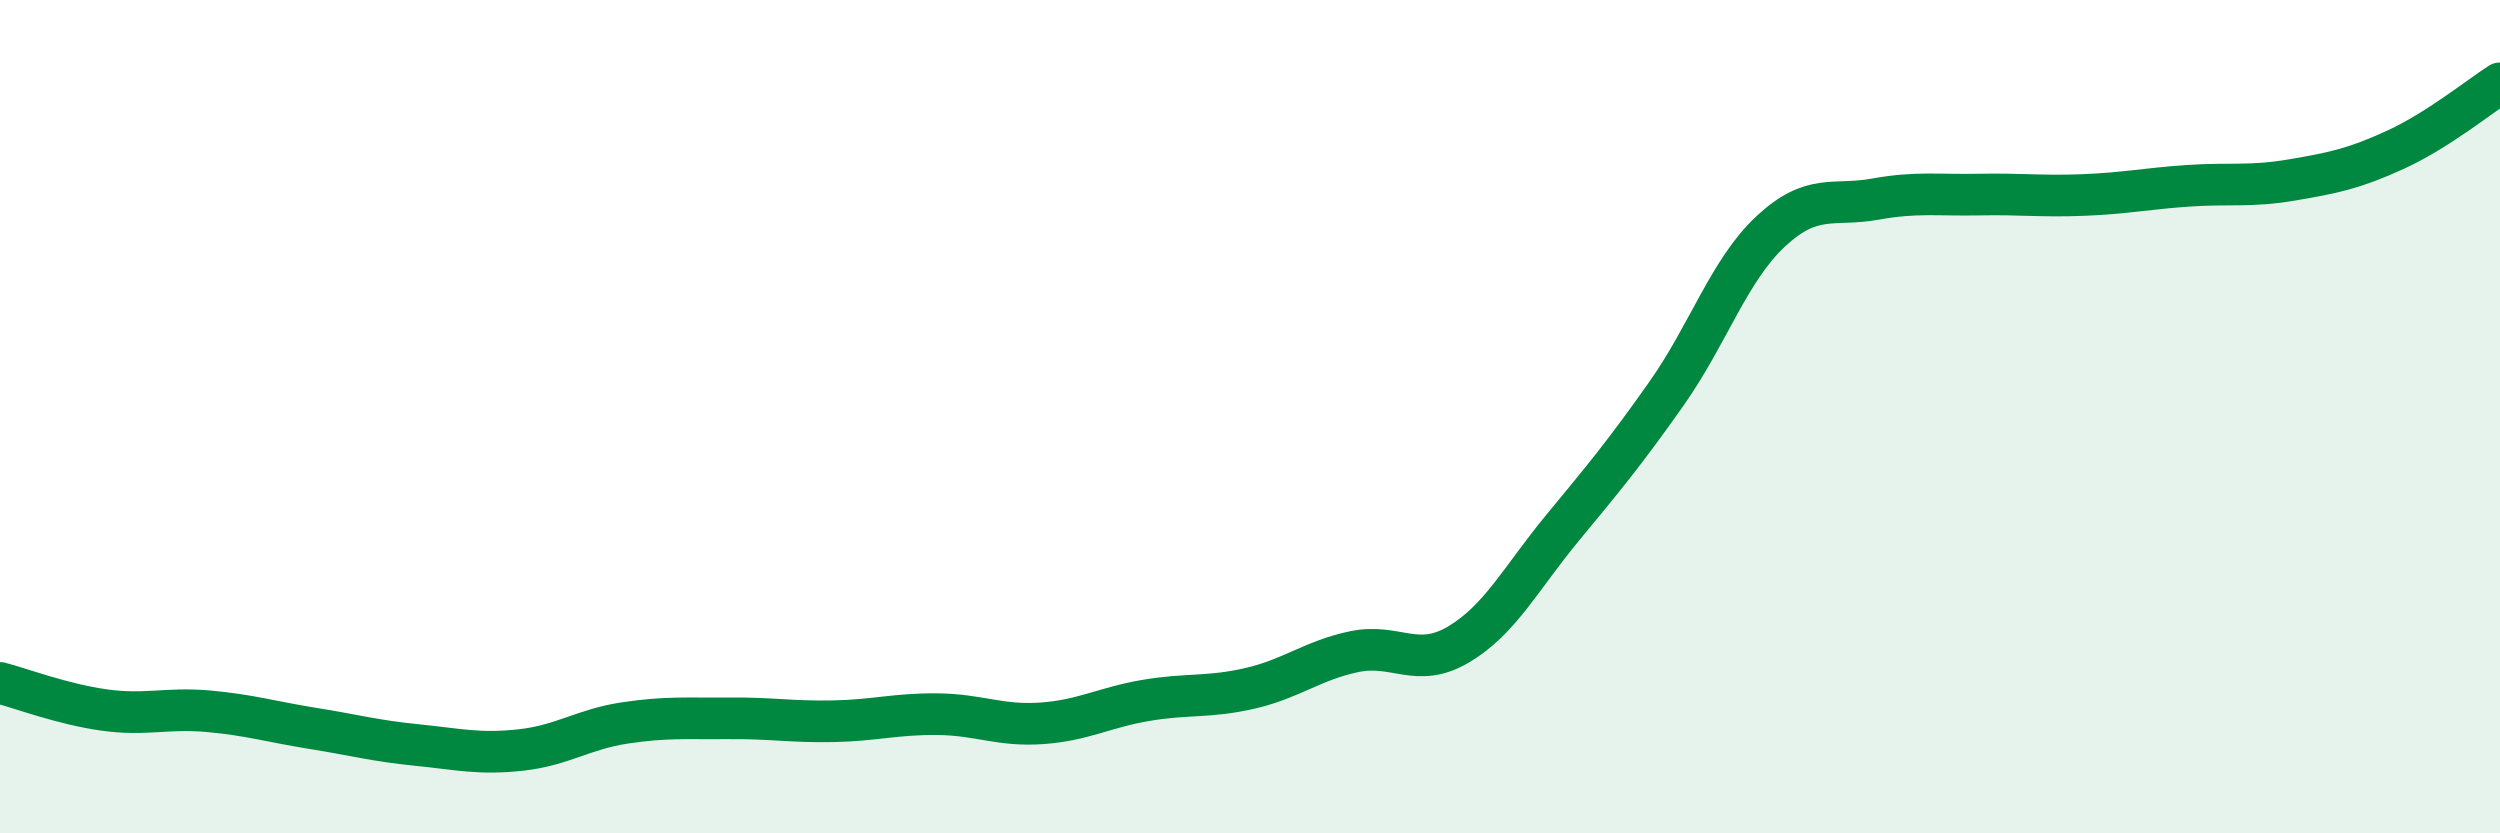
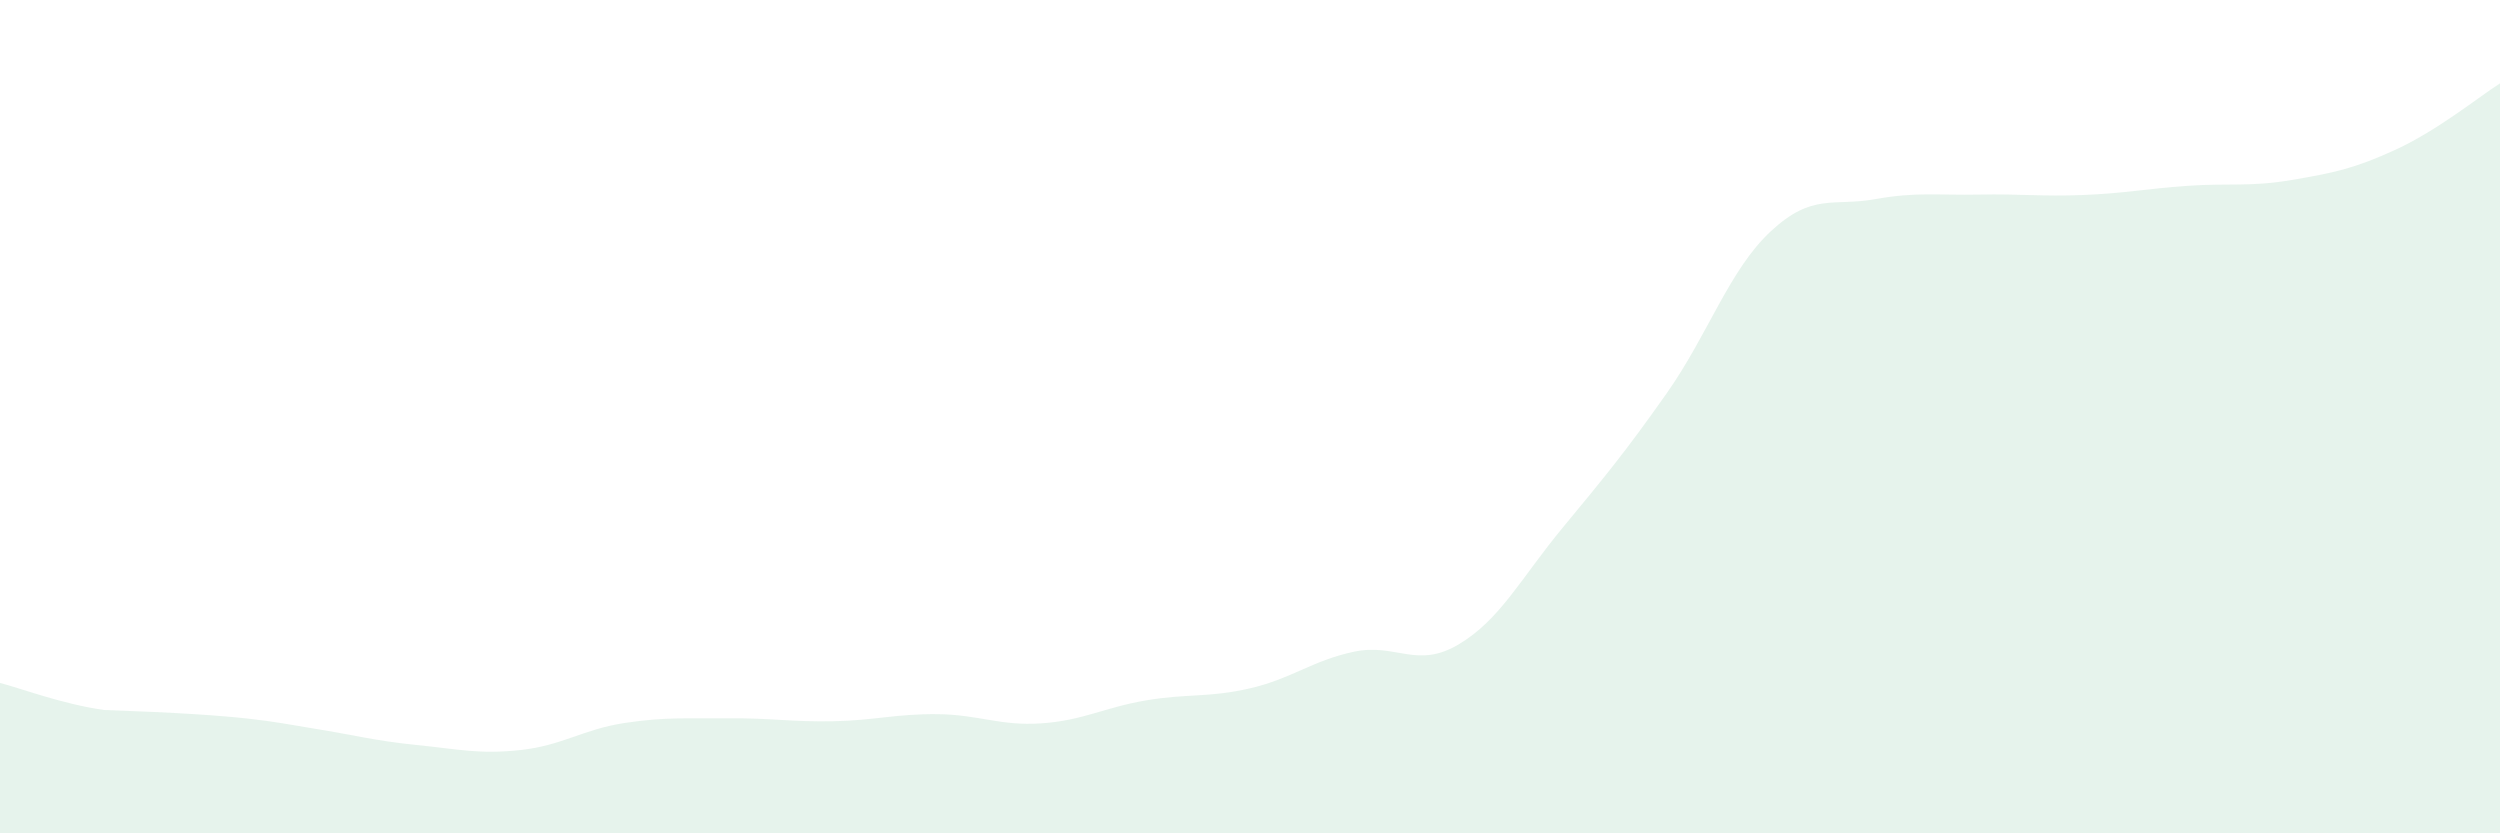
<svg xmlns="http://www.w3.org/2000/svg" width="60" height="20" viewBox="0 0 60 20">
-   <path d="M 0,16.39 C 0.5,16.52 1.5,16.9 2.5,17.04 C 3.5,17.18 4,16.98 5,17.07 C 6,17.16 6.5,17.32 7.5,17.48 C 8.5,17.64 9,17.78 10,17.88 C 11,17.98 11.5,18.11 12.5,18 C 13.5,17.89 14,17.5 15,17.35 C 16,17.2 16.5,17.25 17.5,17.24 C 18.5,17.23 19,17.33 20,17.31 C 21,17.29 21.5,17.13 22.5,17.14 C 23.5,17.15 24,17.43 25,17.36 C 26,17.29 26.5,16.98 27.5,16.81 C 28.5,16.64 29,16.75 30,16.52 C 31,16.29 31.5,15.85 32.5,15.64 C 33.5,15.43 34,16.06 35,15.47 C 36,14.88 36.5,13.88 37.5,12.67 C 38.5,11.46 39,10.86 40,9.44 C 41,8.02 41.5,6.48 42.5,5.55 C 43.5,4.62 44,4.96 45,4.78 C 46,4.6 46.5,4.69 47.5,4.67 C 48.5,4.65 49,4.72 50,4.68 C 51,4.64 51.5,4.53 52.5,4.46 C 53.5,4.39 54,4.49 55,4.32 C 56,4.15 56.5,4.05 57.5,3.59 C 58.5,3.13 59.5,2.32 60,2L60 20L0 20Z" fill="#008740" opacity="0.1" stroke-linecap="round" stroke-linejoin="round" />
-   <path d="M 0,16.39 C 0.5,16.52 1.5,16.9 2.5,17.04 C 3.5,17.18 4,16.98 5,17.07 C 6,17.16 6.5,17.32 7.5,17.48 C 8.5,17.64 9,17.78 10,17.88 C 11,17.98 11.5,18.11 12.5,18 C 13.5,17.89 14,17.5 15,17.35 C 16,17.2 16.5,17.25 17.5,17.24 C 18.5,17.23 19,17.33 20,17.31 C 21,17.29 21.5,17.13 22.5,17.14 C 23.5,17.15 24,17.43 25,17.36 C 26,17.29 26.5,16.98 27.5,16.81 C 28.5,16.64 29,16.75 30,16.52 C 31,16.29 31.5,15.85 32.5,15.64 C 33.5,15.43 34,16.06 35,15.47 C 36,14.88 36.5,13.88 37.5,12.67 C 38.5,11.46 39,10.86 40,9.44 C 41,8.02 41.5,6.48 42.5,5.55 C 43.5,4.62 44,4.96 45,4.78 C 46,4.6 46.5,4.69 47.5,4.67 C 48.5,4.65 49,4.72 50,4.68 C 51,4.64 51.5,4.53 52.5,4.46 C 53.5,4.39 54,4.49 55,4.32 C 56,4.15 56.5,4.05 57.5,3.59 C 58.5,3.13 59.5,2.32 60,2" stroke="#008740" stroke-width="1" fill="none" stroke-linecap="round" stroke-linejoin="round" />
+   <path d="M 0,16.39 C 0.5,16.52 1.5,16.9 2.5,17.04 C 6,17.16 6.5,17.32 7.5,17.48 C 8.5,17.64 9,17.78 10,17.88 C 11,17.98 11.5,18.11 12.5,18 C 13.5,17.89 14,17.5 15,17.35 C 16,17.2 16.5,17.25 17.5,17.24 C 18.5,17.23 19,17.33 20,17.31 C 21,17.29 21.5,17.13 22.5,17.14 C 23.5,17.15 24,17.43 25,17.36 C 26,17.29 26.5,16.98 27.5,16.81 C 28.5,16.64 29,16.75 30,16.52 C 31,16.29 31.5,15.85 32.5,15.64 C 33.5,15.43 34,16.06 35,15.47 C 36,14.88 36.5,13.88 37.5,12.67 C 38.5,11.46 39,10.86 40,9.44 C 41,8.02 41.5,6.48 42.5,5.55 C 43.5,4.62 44,4.96 45,4.78 C 46,4.6 46.5,4.69 47.5,4.67 C 48.5,4.65 49,4.72 50,4.68 C 51,4.64 51.5,4.53 52.5,4.46 C 53.5,4.39 54,4.49 55,4.32 C 56,4.15 56.5,4.05 57.5,3.59 C 58.5,3.13 59.5,2.32 60,2L60 20L0 20Z" fill="#008740" opacity="0.1" stroke-linecap="round" stroke-linejoin="round" />
</svg>